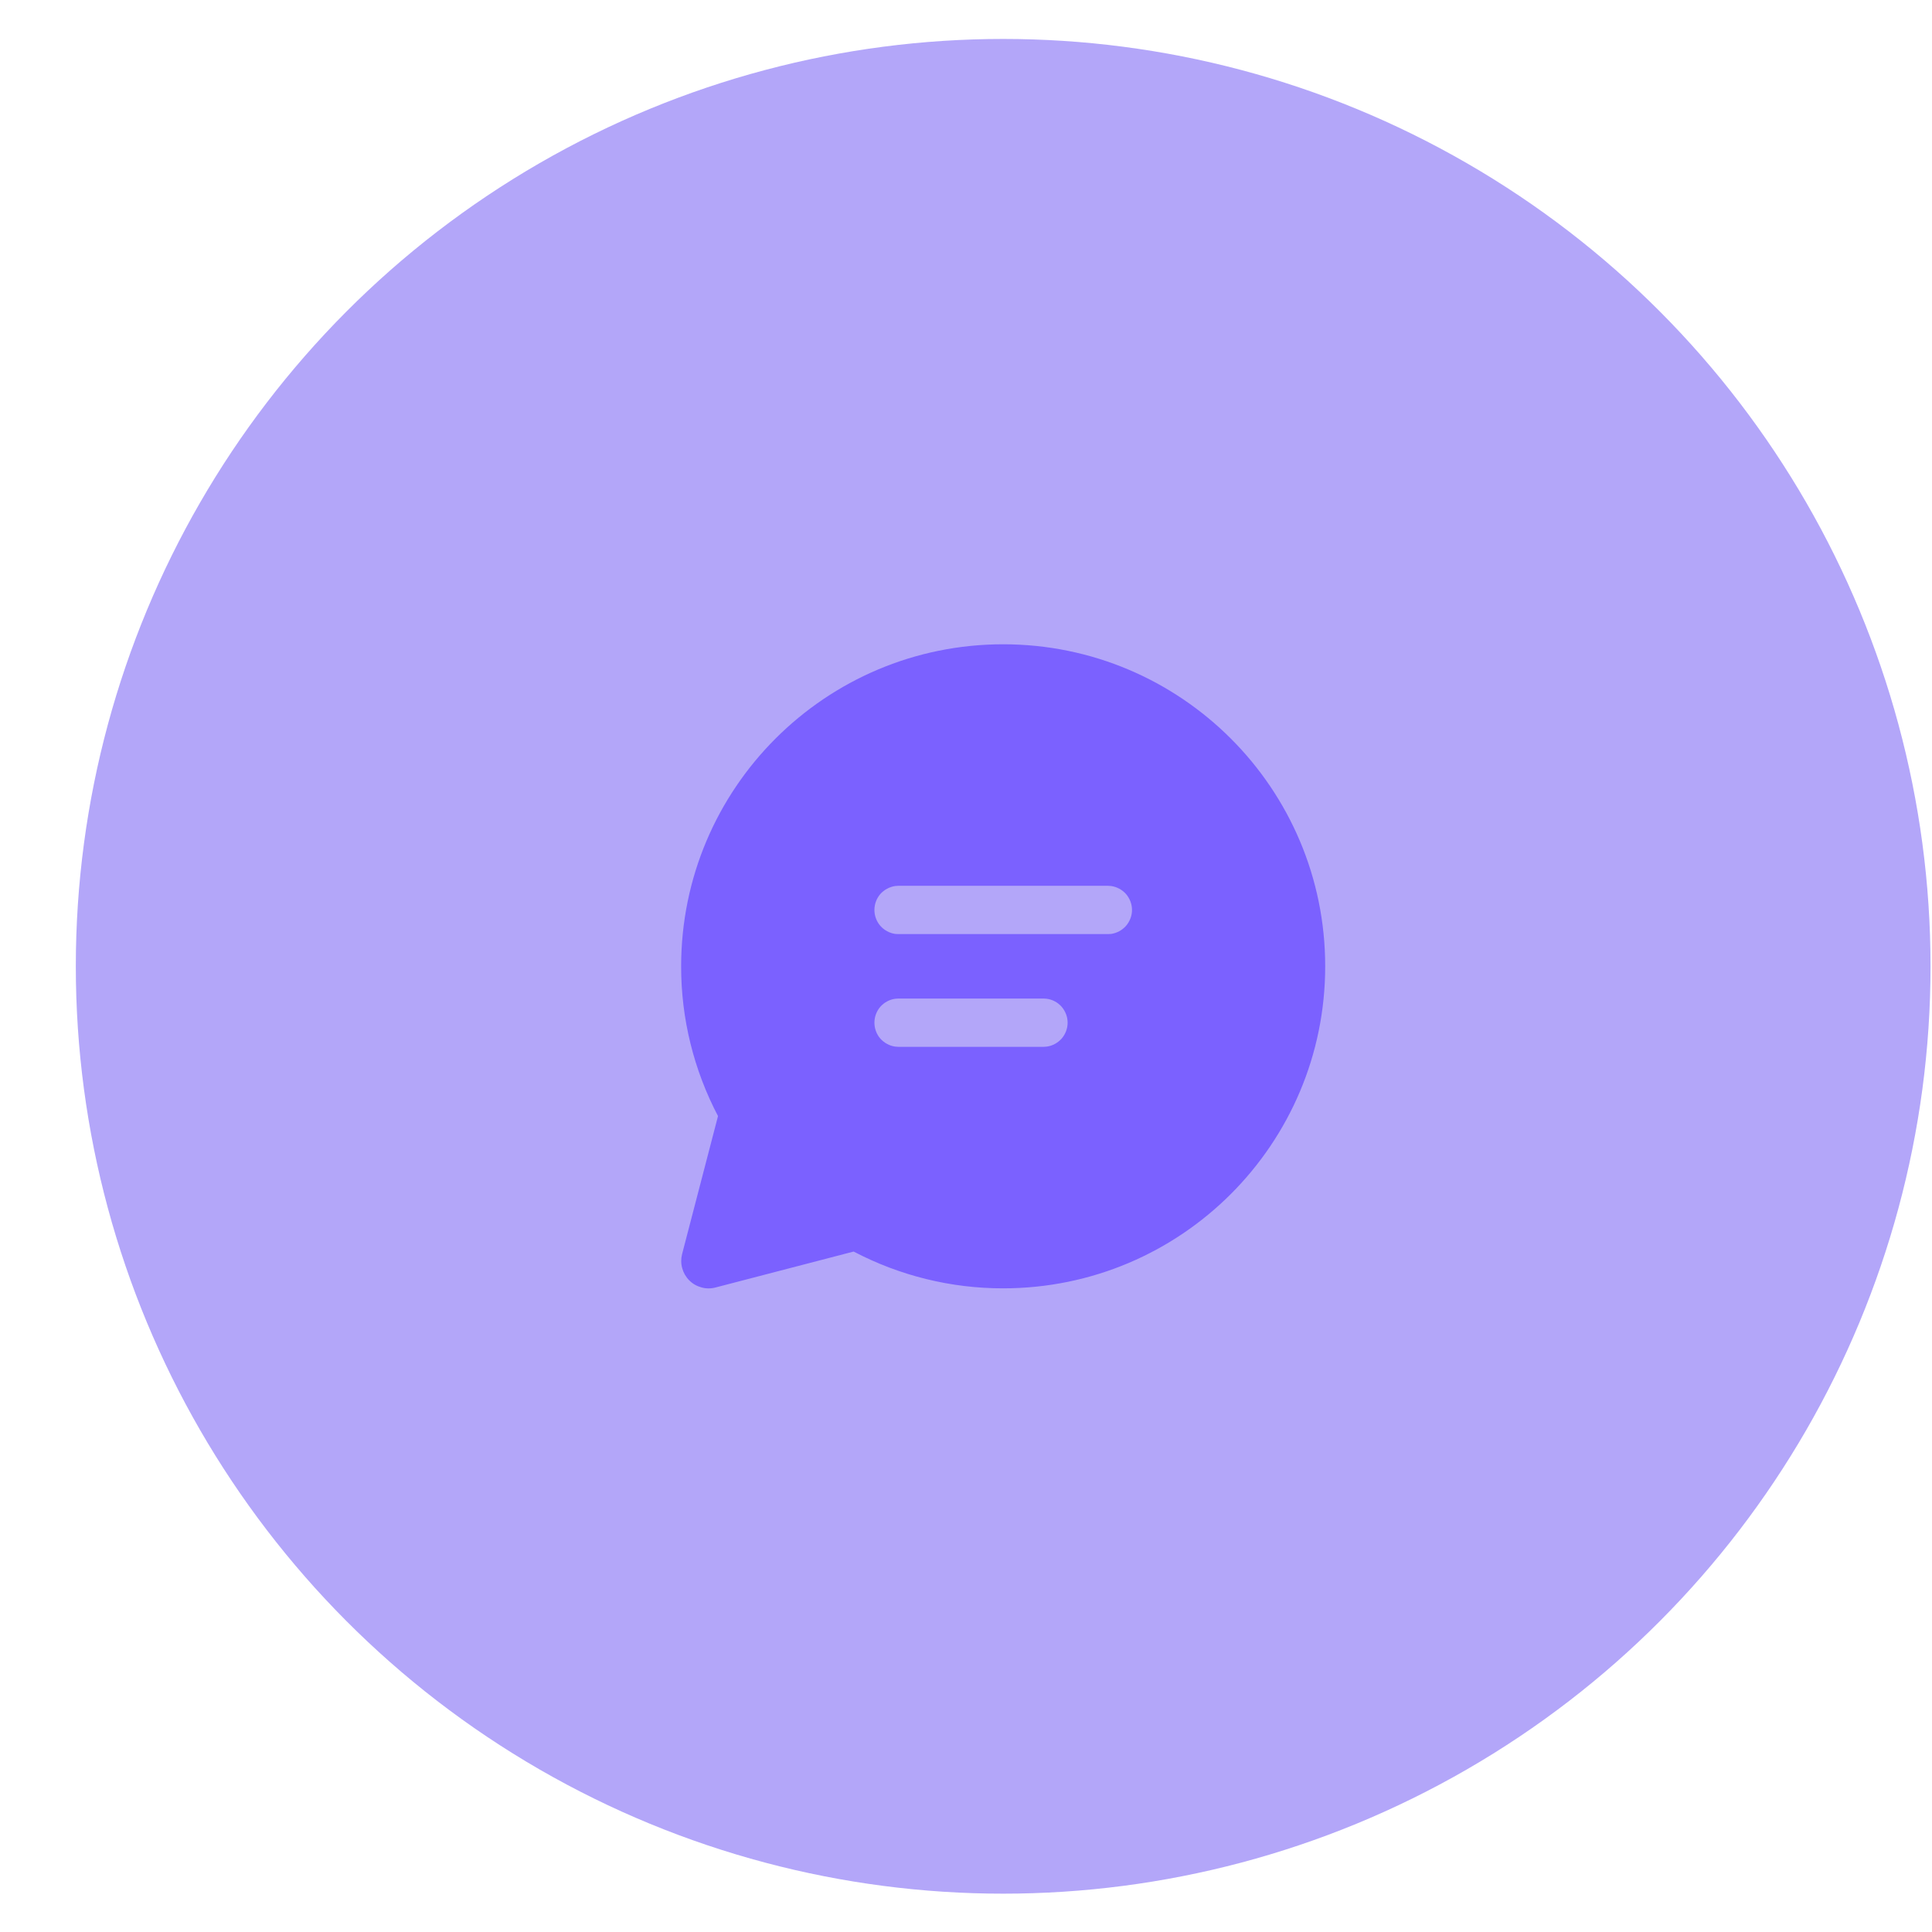
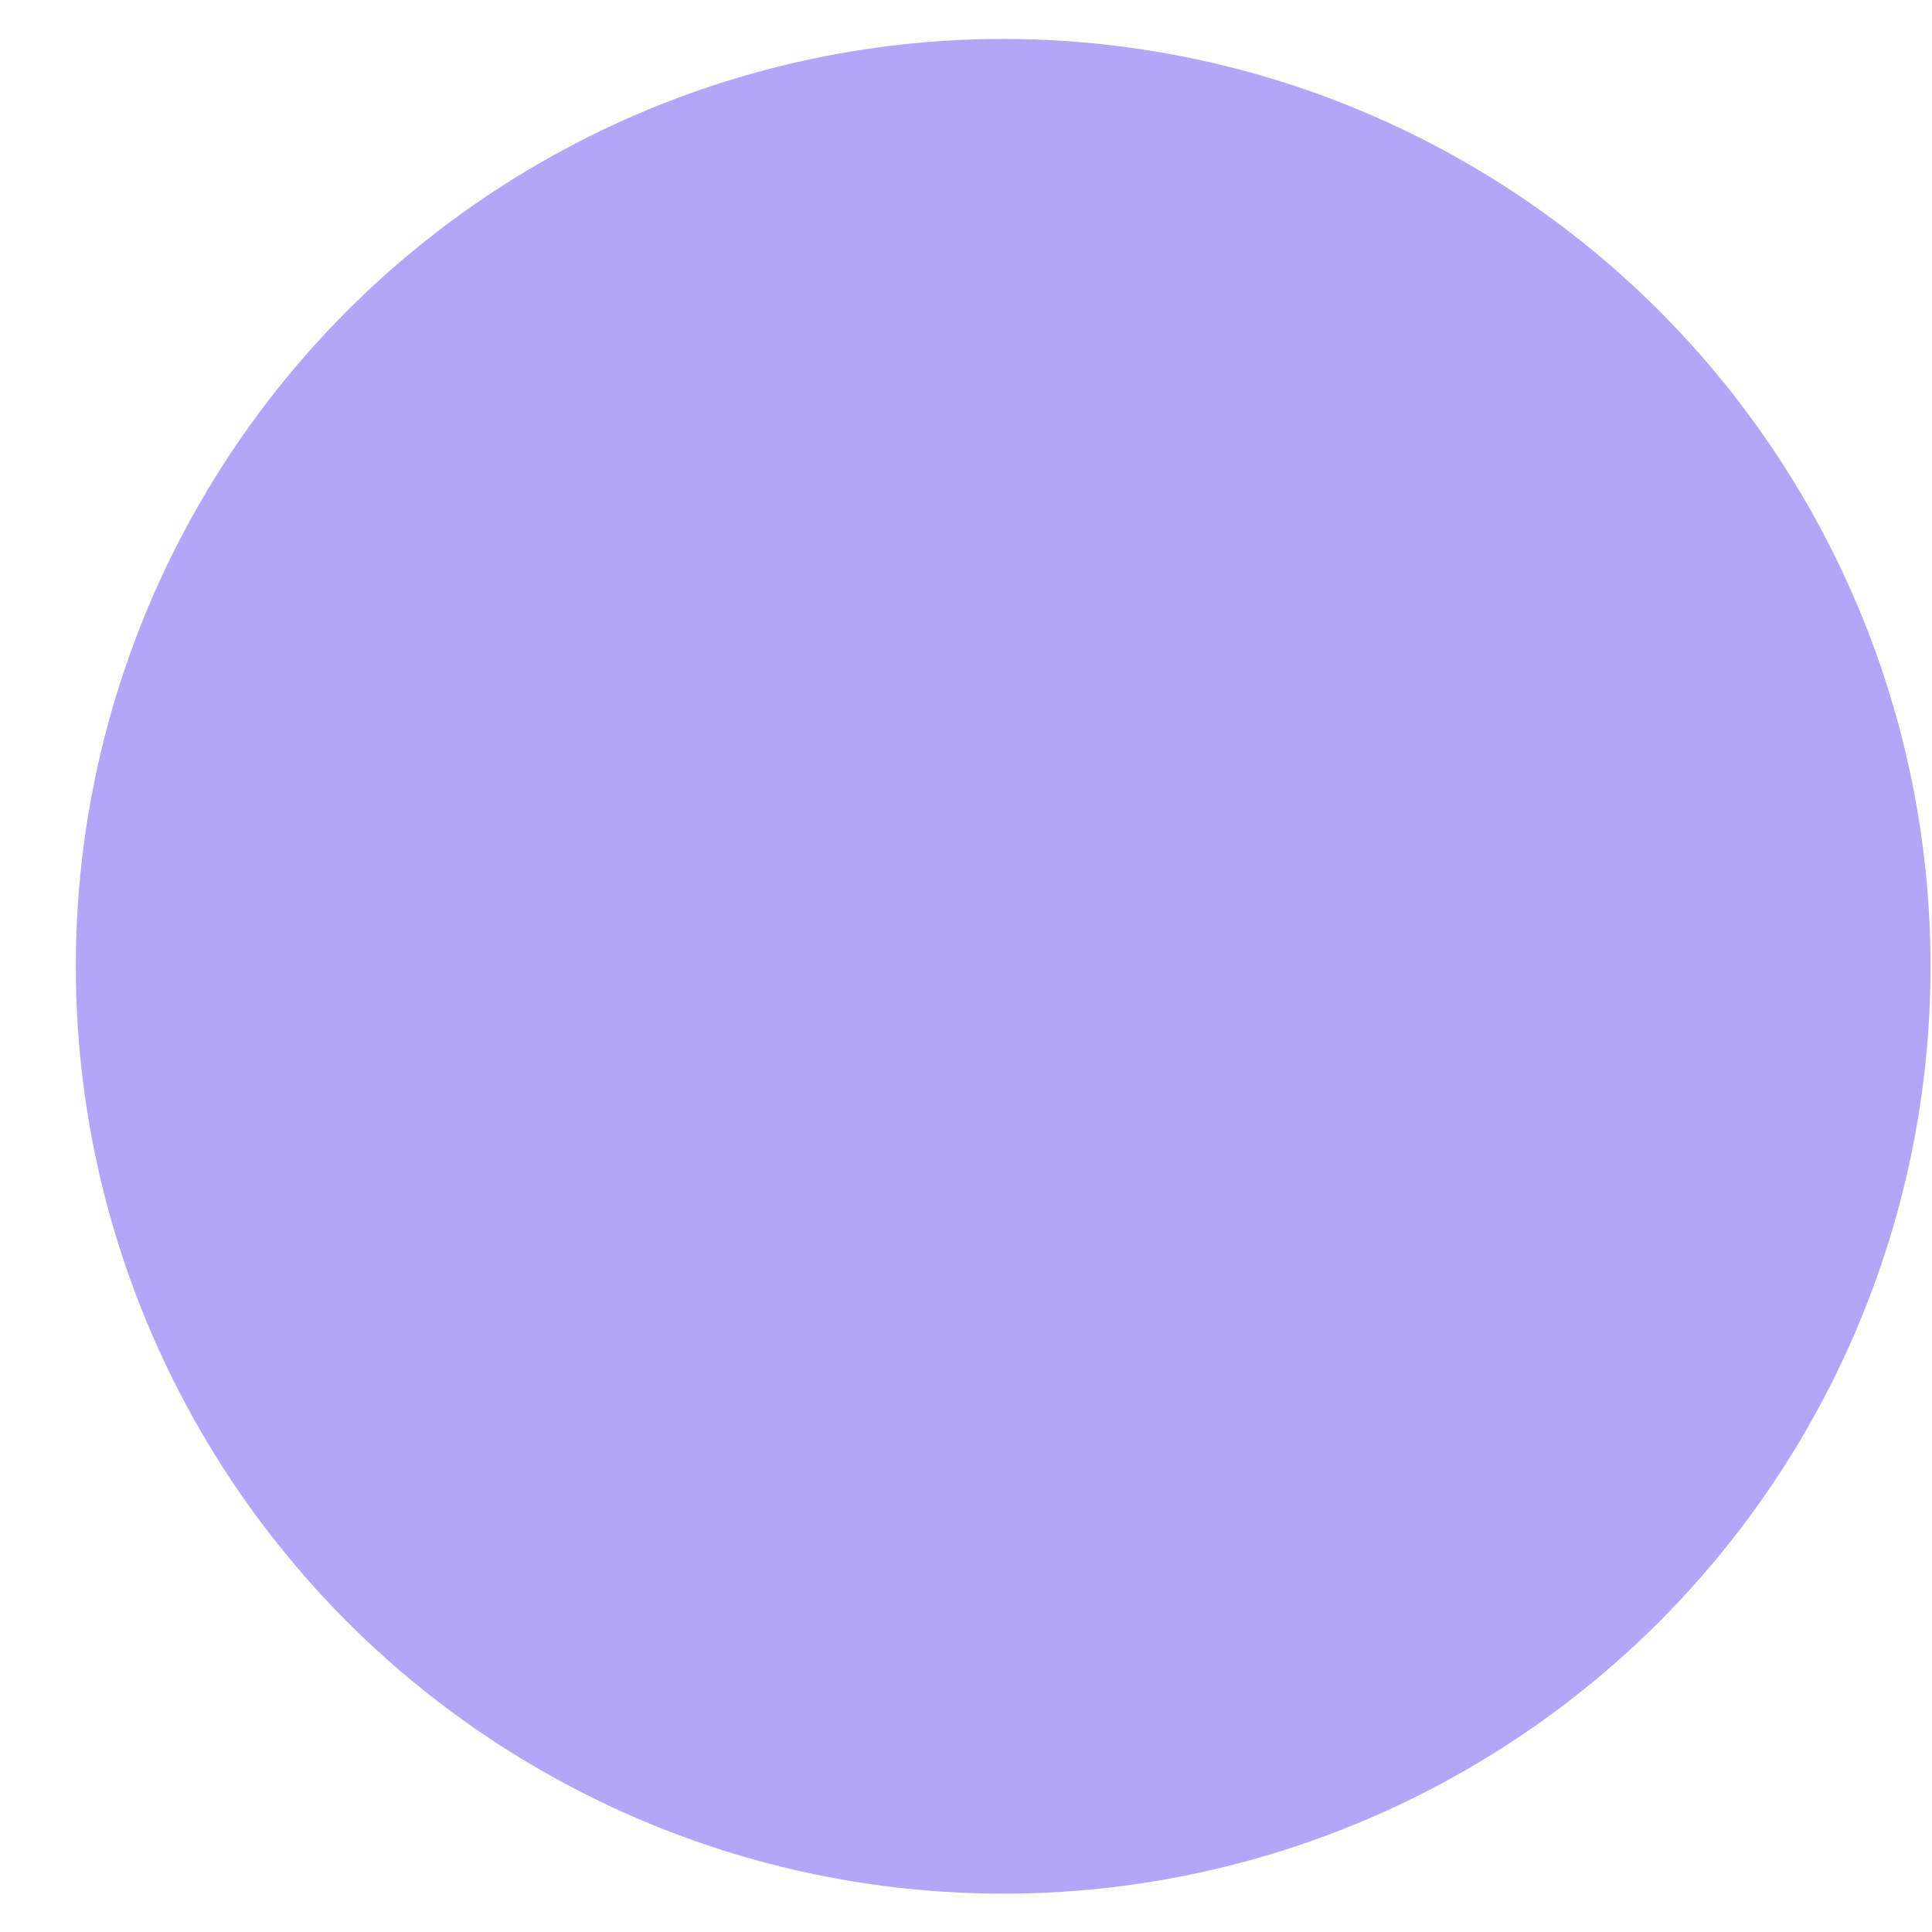
<svg xmlns="http://www.w3.org/2000/svg" width="25" height="25" viewBox="0 0 25 25" fill="none">
  <circle cx="12.981" cy="12.504" r="12" fill="#B3A6F9" />
  <g clip-path="url(#clip0_618_302)">
-     <path d="M12.981 8.337C15.282 8.337 17.148 10.203 17.148 12.504C17.148 14.805 15.282 16.671 12.981 16.671C12.307 16.672 11.643 16.508 11.046 16.195L9.259 16.66C9.199 16.676 9.136 16.676 9.077 16.659C9.017 16.643 8.963 16.612 8.919 16.568C8.875 16.524 8.844 16.47 8.828 16.411C8.811 16.351 8.811 16.288 8.826 16.229L9.291 14.442C8.977 13.844 8.813 13.179 8.814 12.504C8.814 10.203 10.68 8.337 12.981 8.337ZM13.503 12.921H11.627L11.584 12.924C11.51 12.934 11.441 12.971 11.391 13.028C11.342 13.085 11.315 13.158 11.315 13.233C11.315 13.309 11.342 13.382 11.391 13.439C11.441 13.495 11.51 13.533 11.584 13.543L11.627 13.546H13.503L13.545 13.543C13.62 13.533 13.688 13.495 13.738 13.439C13.787 13.382 13.815 13.309 13.815 13.233C13.815 13.158 13.787 13.085 13.738 13.028C13.688 12.971 13.62 12.934 13.545 12.924L13.503 12.921ZM14.335 11.462H11.627L11.584 11.465C11.51 11.476 11.441 11.513 11.391 11.569C11.342 11.627 11.315 11.699 11.315 11.775C11.315 11.85 11.342 11.923 11.391 11.98C11.441 12.037 11.51 12.074 11.584 12.085L11.627 12.087H14.335L14.378 12.085C14.453 12.074 14.521 12.037 14.571 11.98C14.62 11.923 14.648 11.85 14.648 11.775C14.648 11.699 14.62 11.627 14.571 11.569C14.521 11.513 14.453 11.476 14.378 11.465L14.335 11.462Z" fill="#7B61FF" />
-   </g>
+     </g>
  <defs>
    <clipPath id="clip0_618_302">
-       <rect width="10" height="10" fill="white" transform="translate(7.981 7.504)" />
-     </clipPath>
+       </clipPath>
  </defs>
</svg>